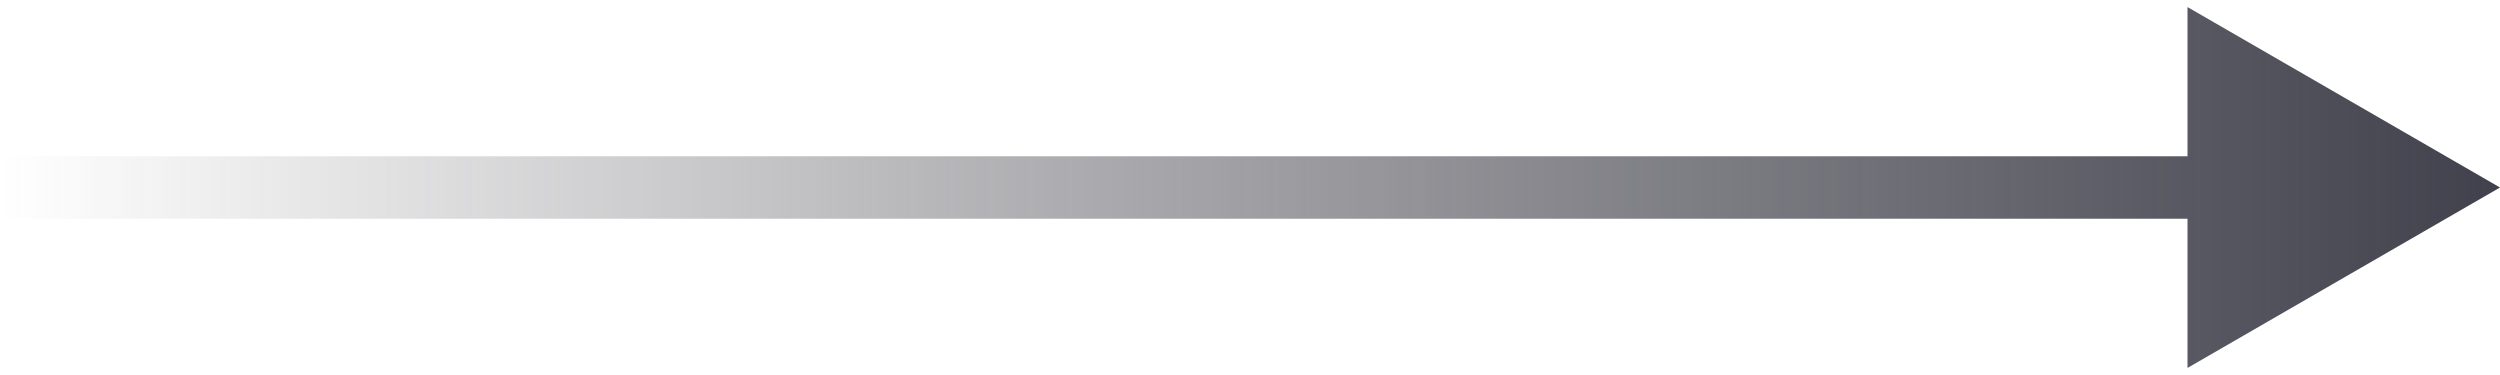
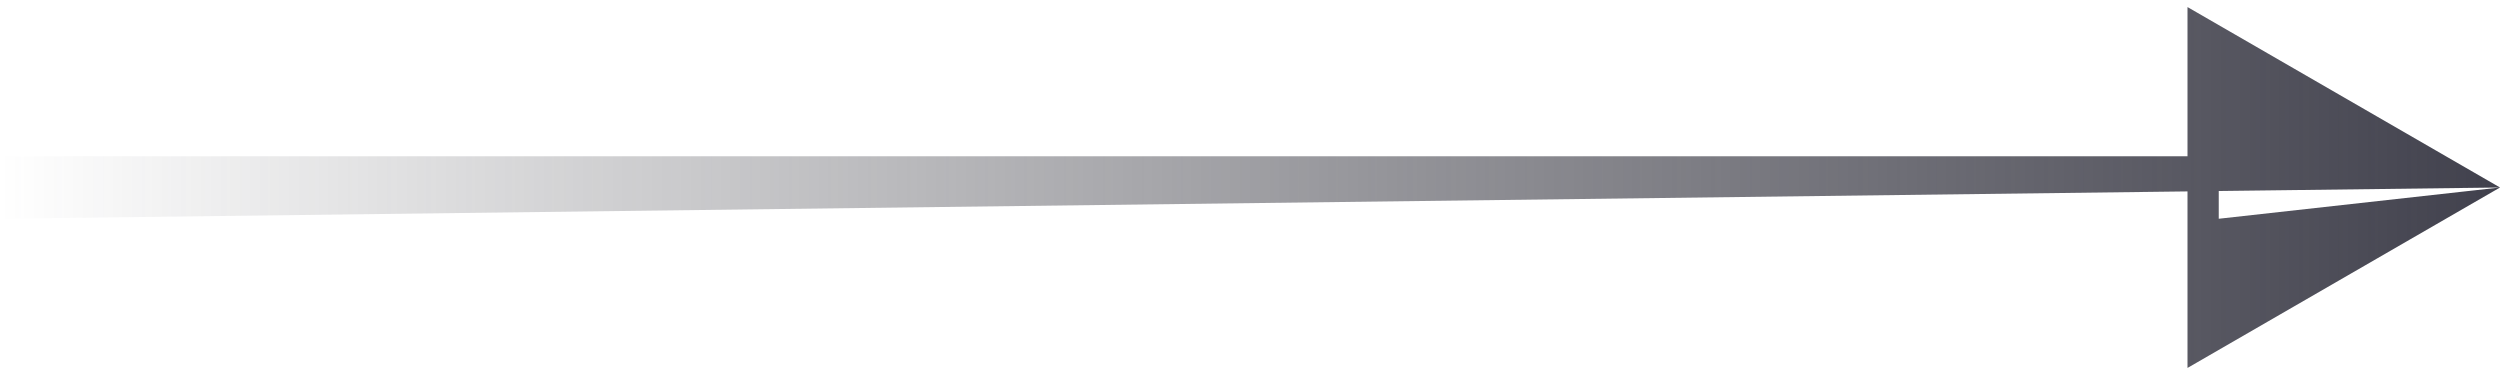
<svg xmlns="http://www.w3.org/2000/svg" width="80" height="12" viewBox="0 0 80 12" fill="none">
-   <path d="M80 6L70 0.226L70 11.774L80 6ZM8.74228e-08 7L71 7L71 5L-8.74228e-08 5L8.74228e-08 7Z" fill="url(#arrow0)" />
+   <path d="M80 6L70 0.226L70 11.774L80 6ZL71 7L71 5L-8.74228e-08 5L8.74228e-08 7Z" fill="url(#arrow0)" />
  <defs>
    <linearGradient id="arrow0" x1="80" y1="6" x2="0" y2="6" gradientUnits="userSpaceOnUse">
      <stop stop-color="#41414D" />
      <stop offset="1" stop-color="#3C3C42" stop-opacity="0" />
    </linearGradient>
  </defs>
</svg>